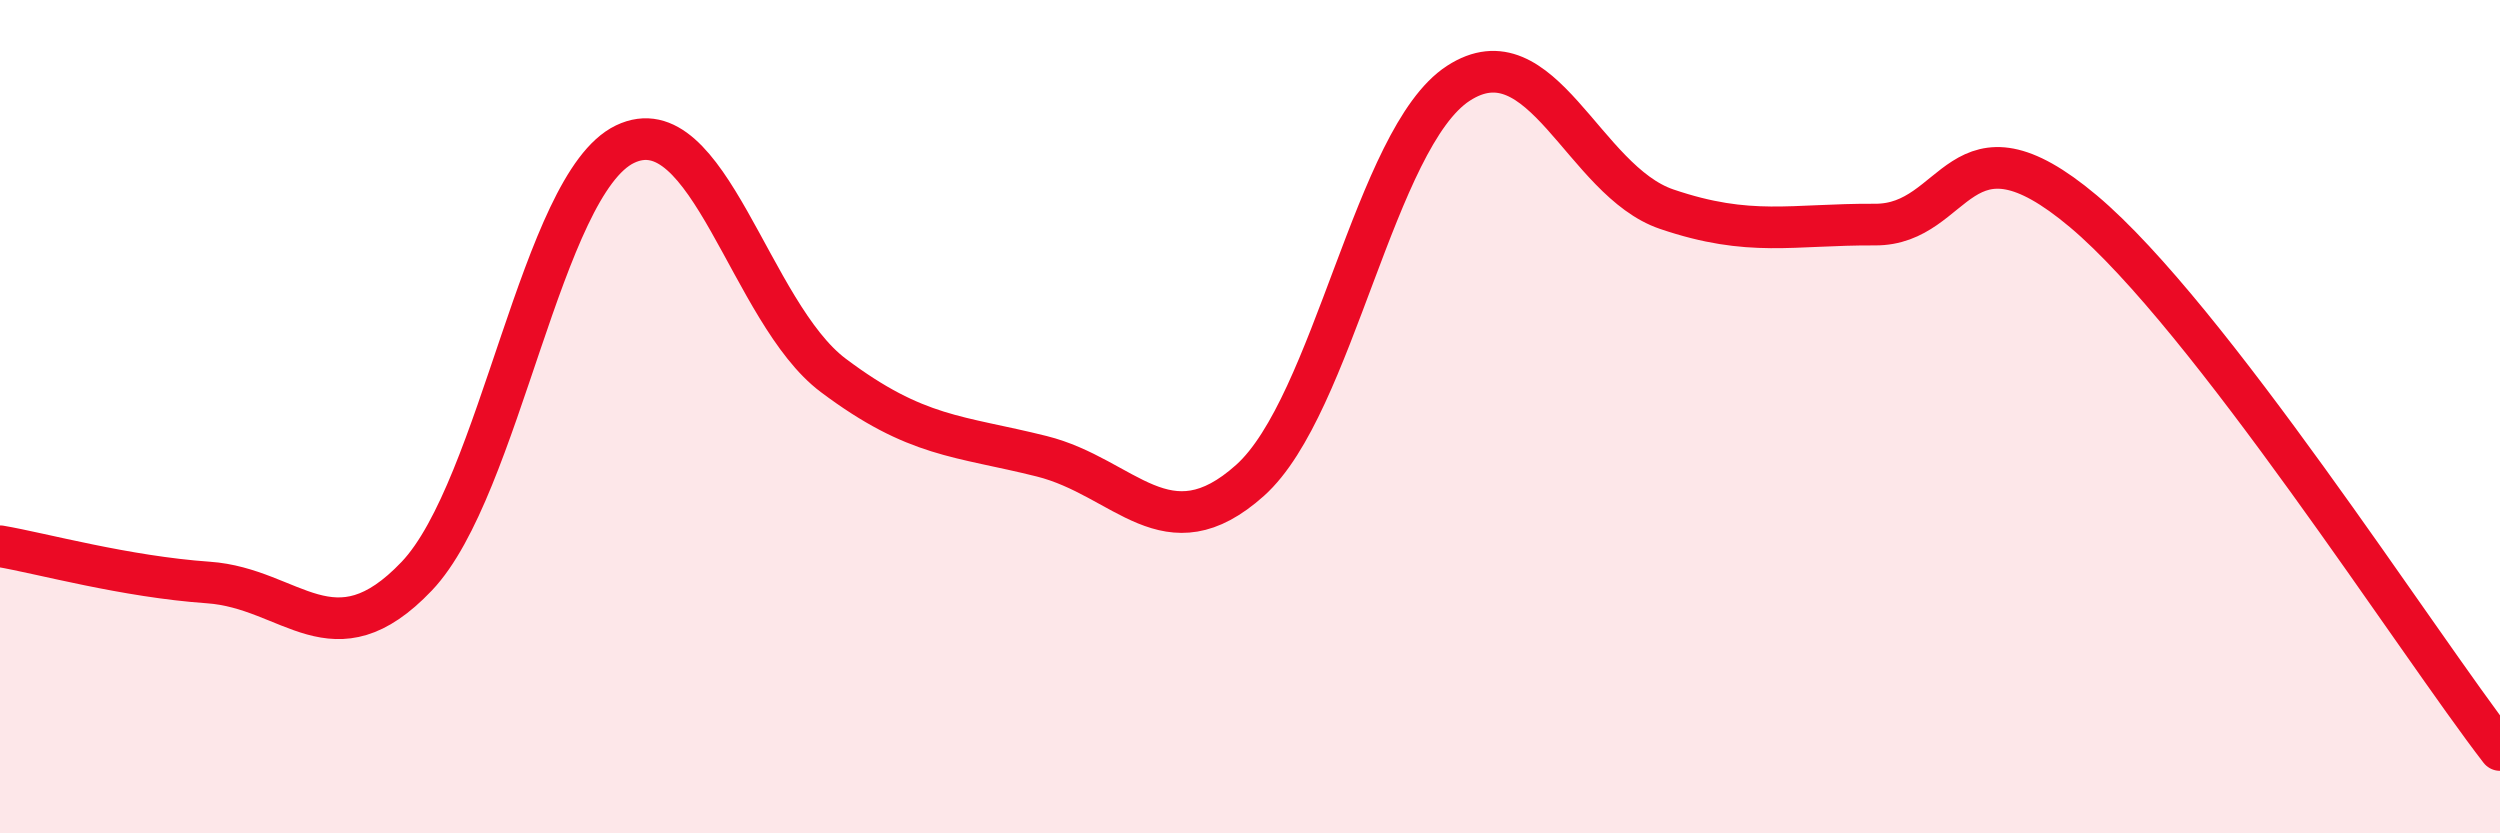
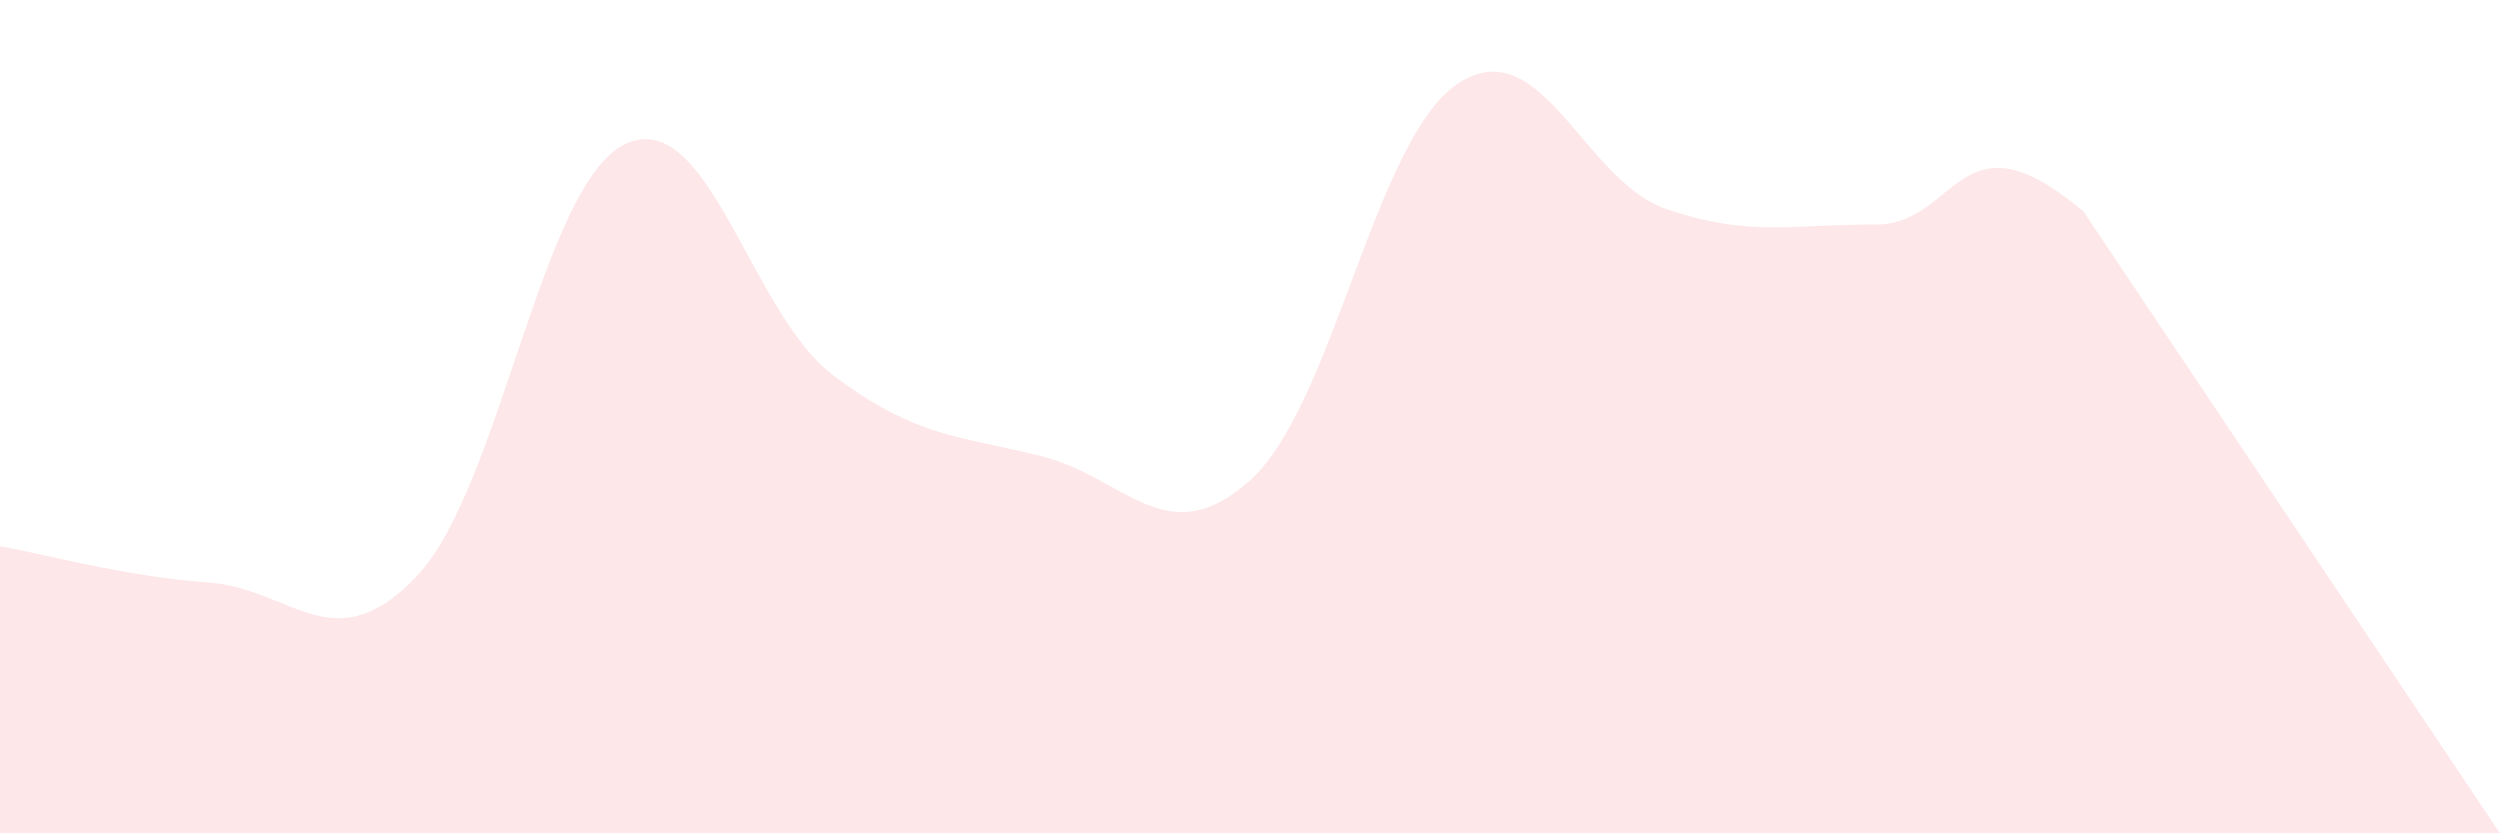
<svg xmlns="http://www.w3.org/2000/svg" width="60" height="20" viewBox="0 0 60 20">
-   <path d="M 0,13.11 C 1,13.28 3,13.84 5,13.98 C 7,14.12 8,15.93 10,13.83 C 12,11.73 13,4.42 15,3.46 C 17,2.5 18,7.51 20,9.01 C 22,10.51 23,10.45 25,10.95 C 27,11.45 28,13.32 30,11.53 C 32,9.74 33,3.3 35,2 C 37,0.7 38,4.34 40,5.02 C 42,5.7 43,5.38 45,5.39 C 47,5.4 47,2.55 50,5.07 C 53,7.59 58,15.41 60,18L60 20L0 20Z" fill="#EB0A25" opacity="0.1" stroke-linecap="round" stroke-linejoin="round" />
-   <path d="M 0,13.11 C 1,13.28 3,13.84 5,13.98 C 7,14.12 8,15.93 10,13.83 C 12,11.73 13,4.42 15,3.46 C 17,2.5 18,7.51 20,9.01 C 22,10.51 23,10.45 25,10.95 C 27,11.45 28,13.32 30,11.53 C 32,9.74 33,3.3 35,2 C 37,0.7 38,4.34 40,5.02 C 42,5.7 43,5.38 45,5.39 C 47,5.4 47,2.55 50,5.07 C 53,7.59 58,15.41 60,18" stroke="#EB0A25" stroke-width="1" fill="none" stroke-linecap="round" stroke-linejoin="round" />
+   <path d="M 0,13.11 C 1,13.28 3,13.84 5,13.98 C 7,14.12 8,15.93 10,13.83 C 12,11.73 13,4.42 15,3.46 C 17,2.5 18,7.51 20,9.01 C 22,10.51 23,10.45 25,10.95 C 27,11.45 28,13.32 30,11.53 C 32,9.74 33,3.3 35,2 C 37,0.7 38,4.34 40,5.02 C 42,5.7 43,5.38 45,5.39 C 47,5.4 47,2.55 50,5.07 L60 20L0 20Z" fill="#EB0A25" opacity="0.1" stroke-linecap="round" stroke-linejoin="round" />
</svg>